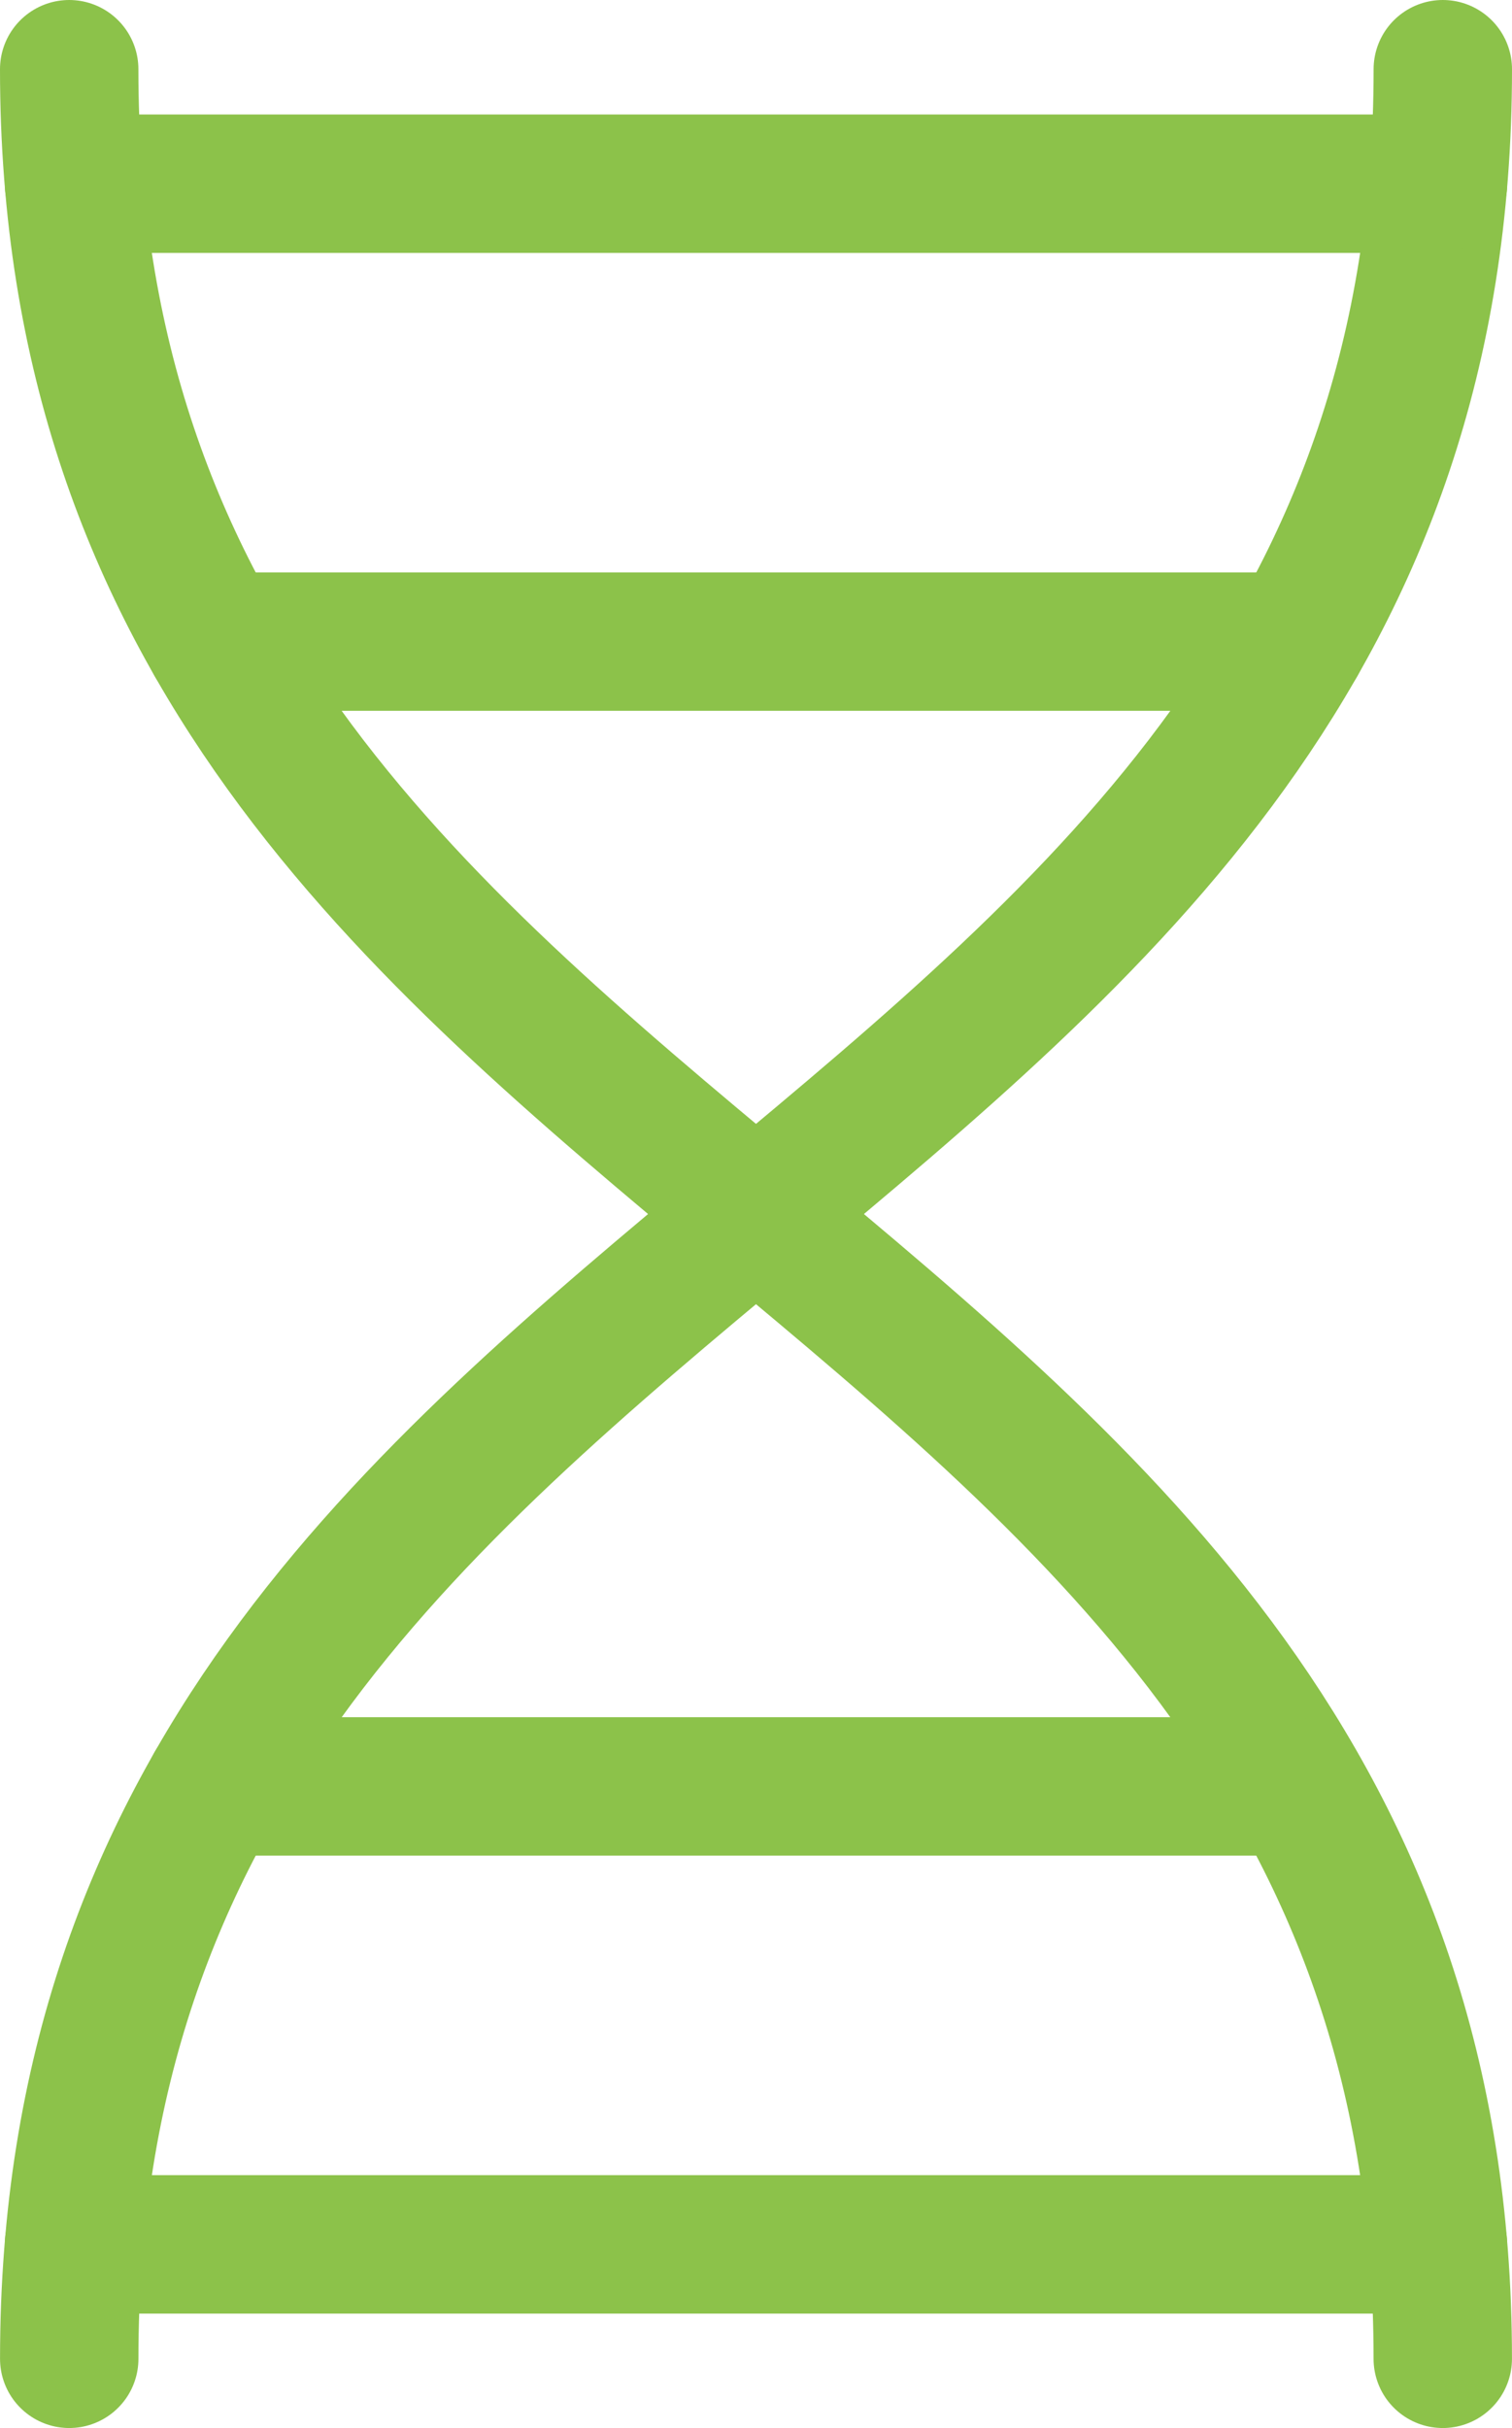
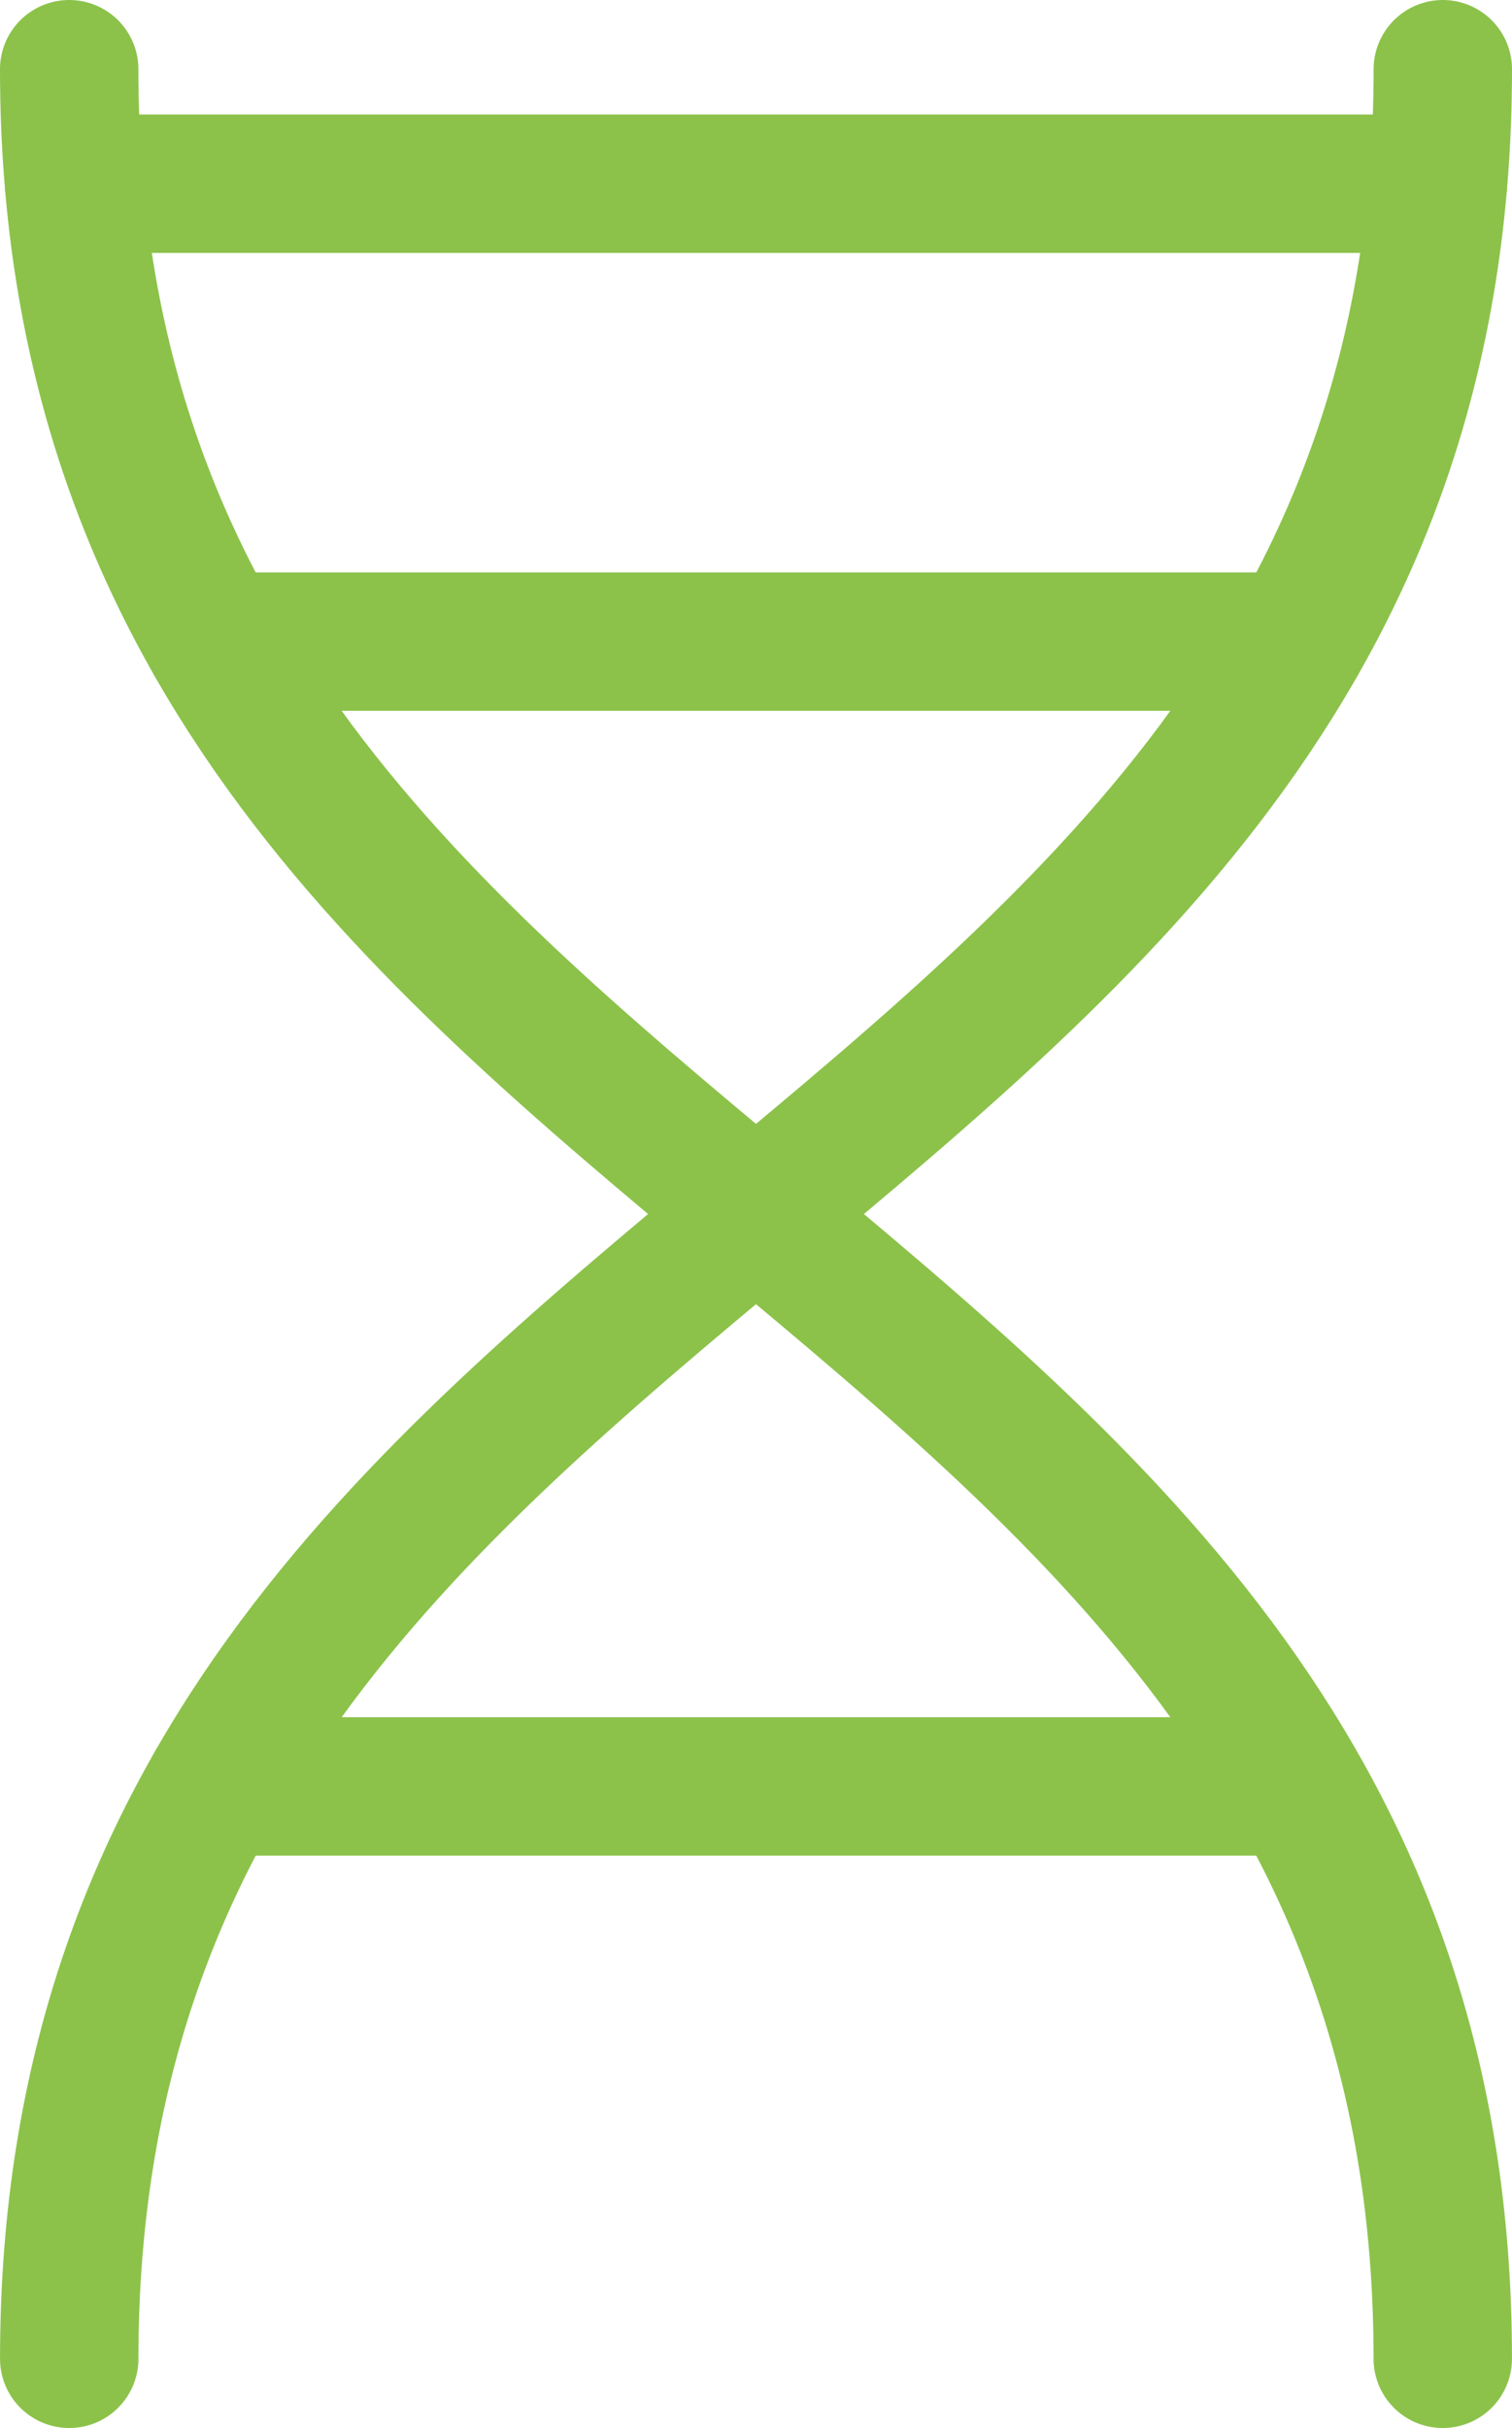
<svg xmlns="http://www.w3.org/2000/svg" width="43.701" height="70.167" viewBox="0 0 43.701 70.167">
  <defs>
    <style>.a{fill:none;stroke:#8cc24a;stroke-linecap:round;stroke-linejoin:round;stroke-width:4px;}</style>
  </defs>
  <g transform="translate(-1856.37 -3305)">
    <path class="a" d="M1858.37,3307c0,33.084,39.7,33.084,39.7,66.167" transform="translate(0 0)" />
    <path class="a" d="M1898.071,3307c0,33.084-39.7,33.084-39.7,66.167" transform="translate(0 0)" />
    <line class="a" x2="39.423" transform="translate(1858.509 3310.309)" />
    <line class="a" x2="31.291" transform="translate(1862.575 3323.542)" />
-     <line class="a" x1="39.422" transform="translate(1858.509 3369.86)" />
    <line class="a" x1="31.072" transform="translate(1862.575 3356.625)" />
  </g>
</svg>